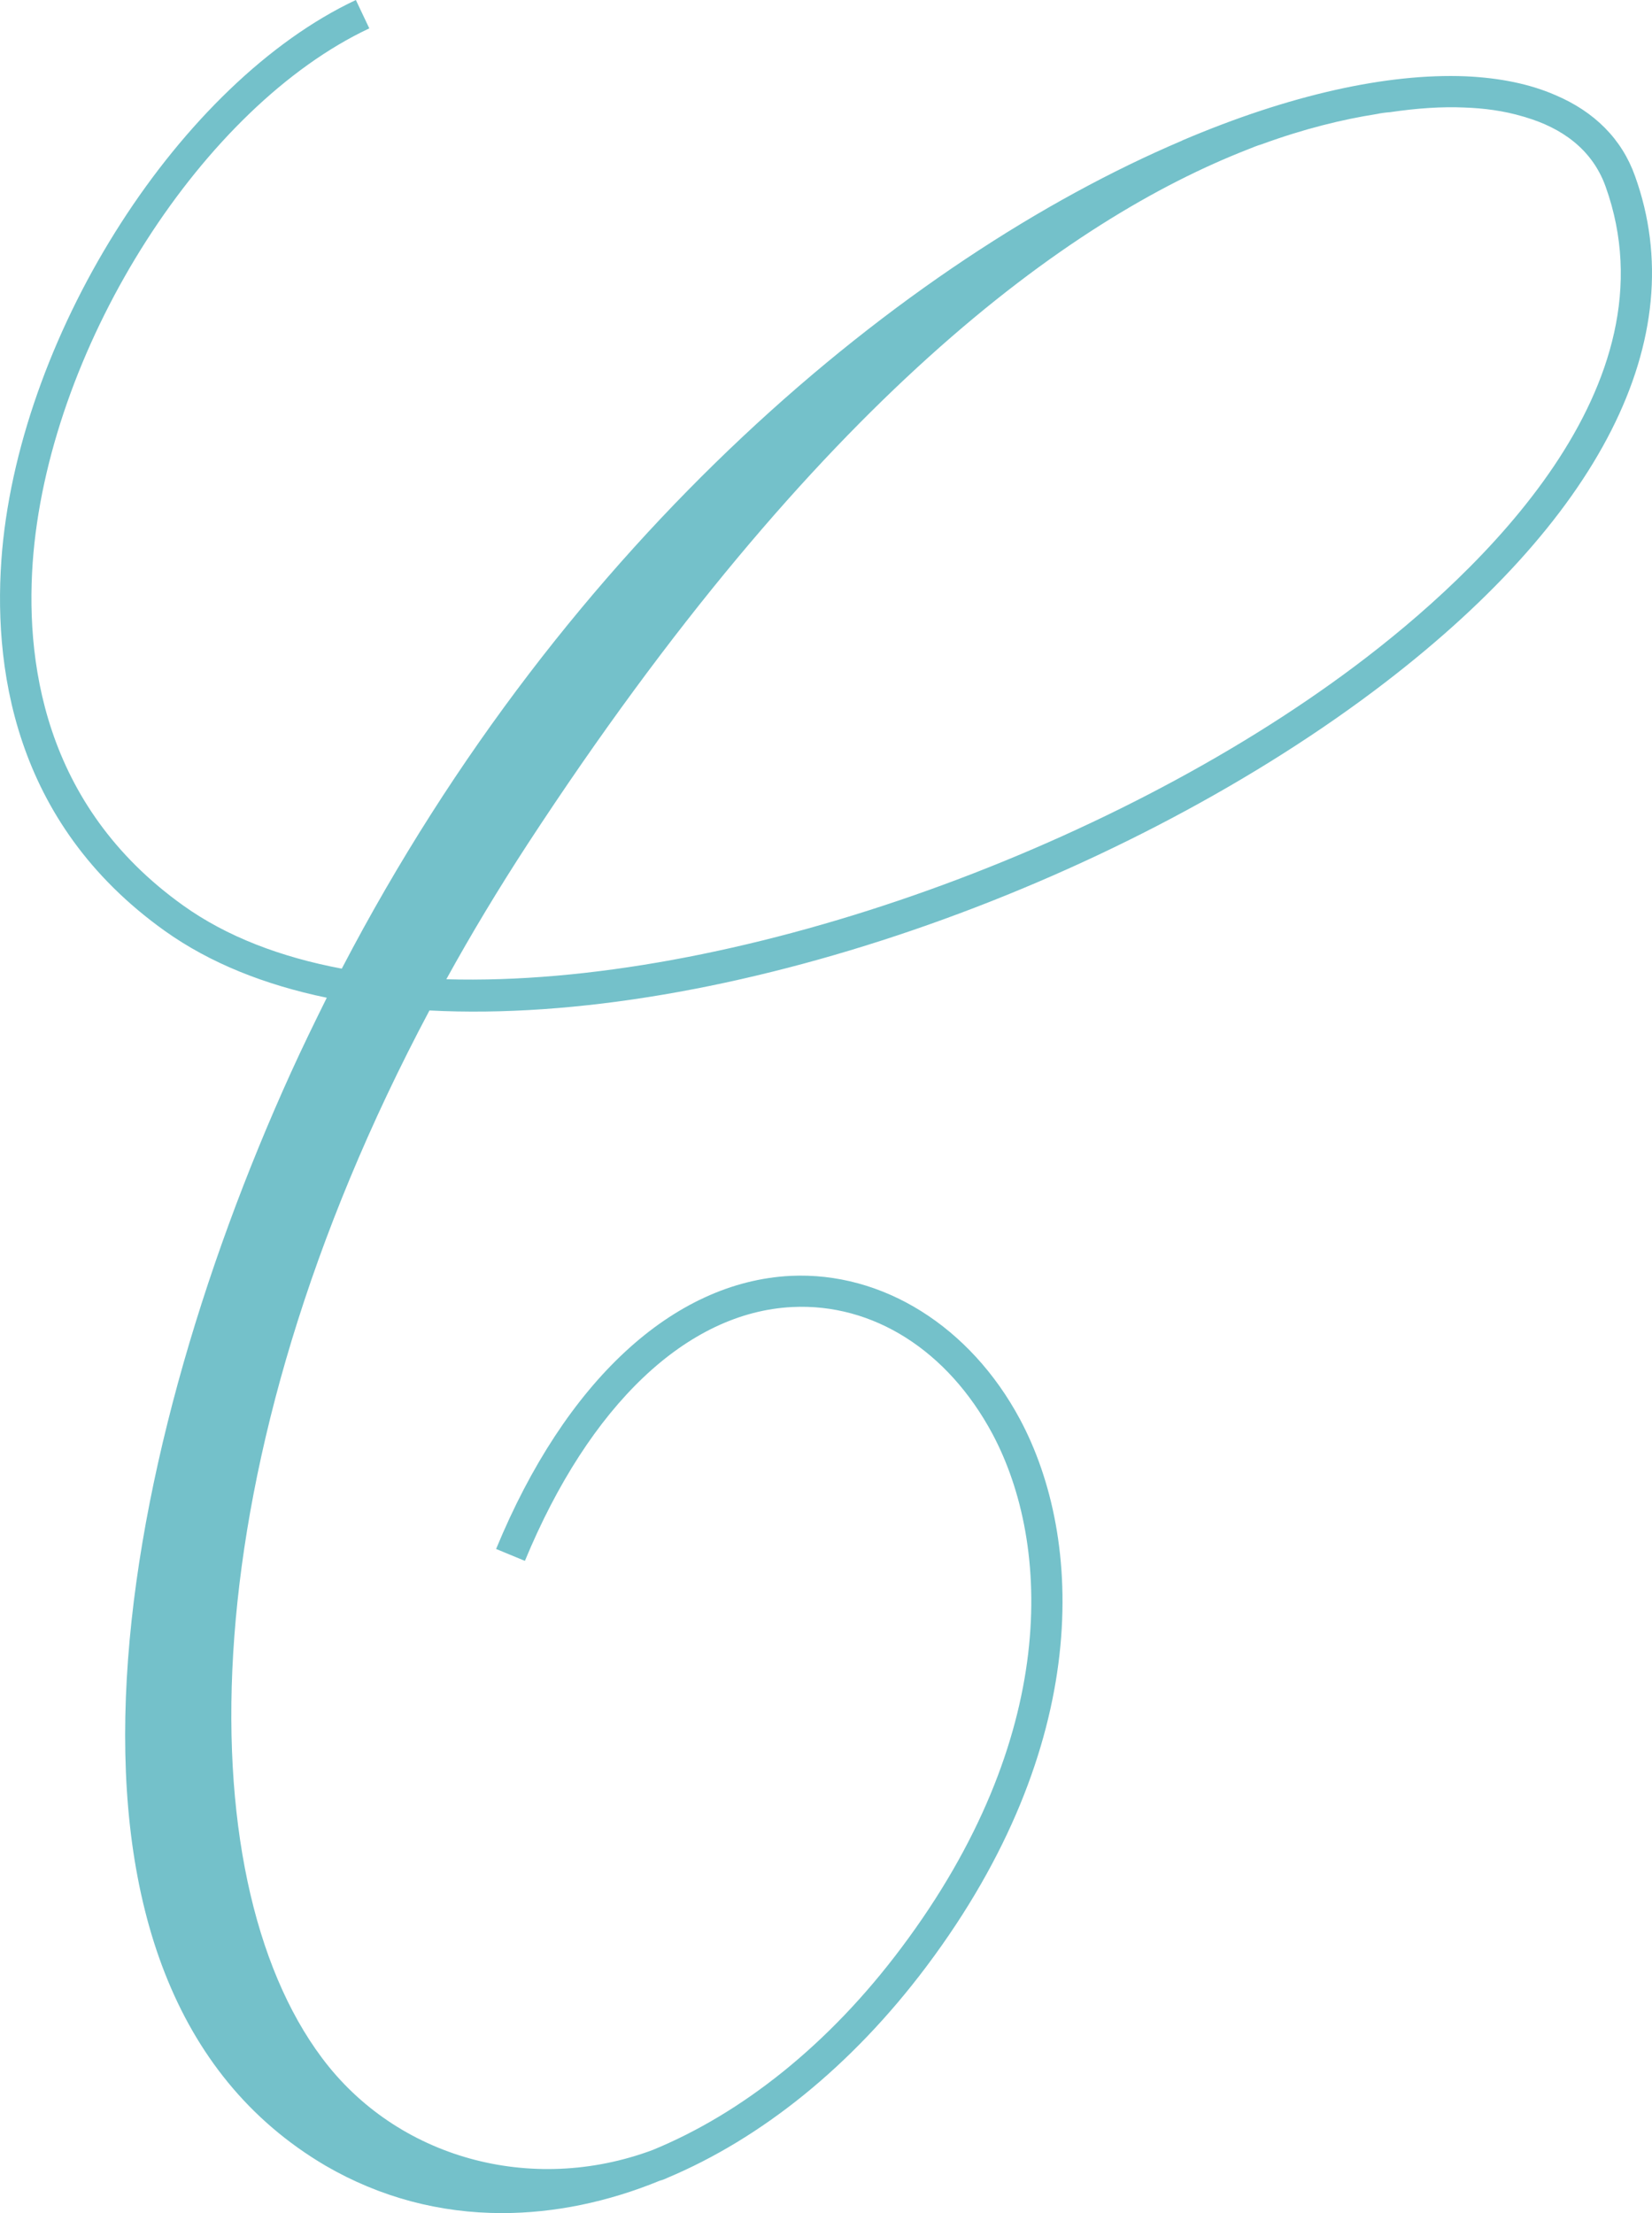
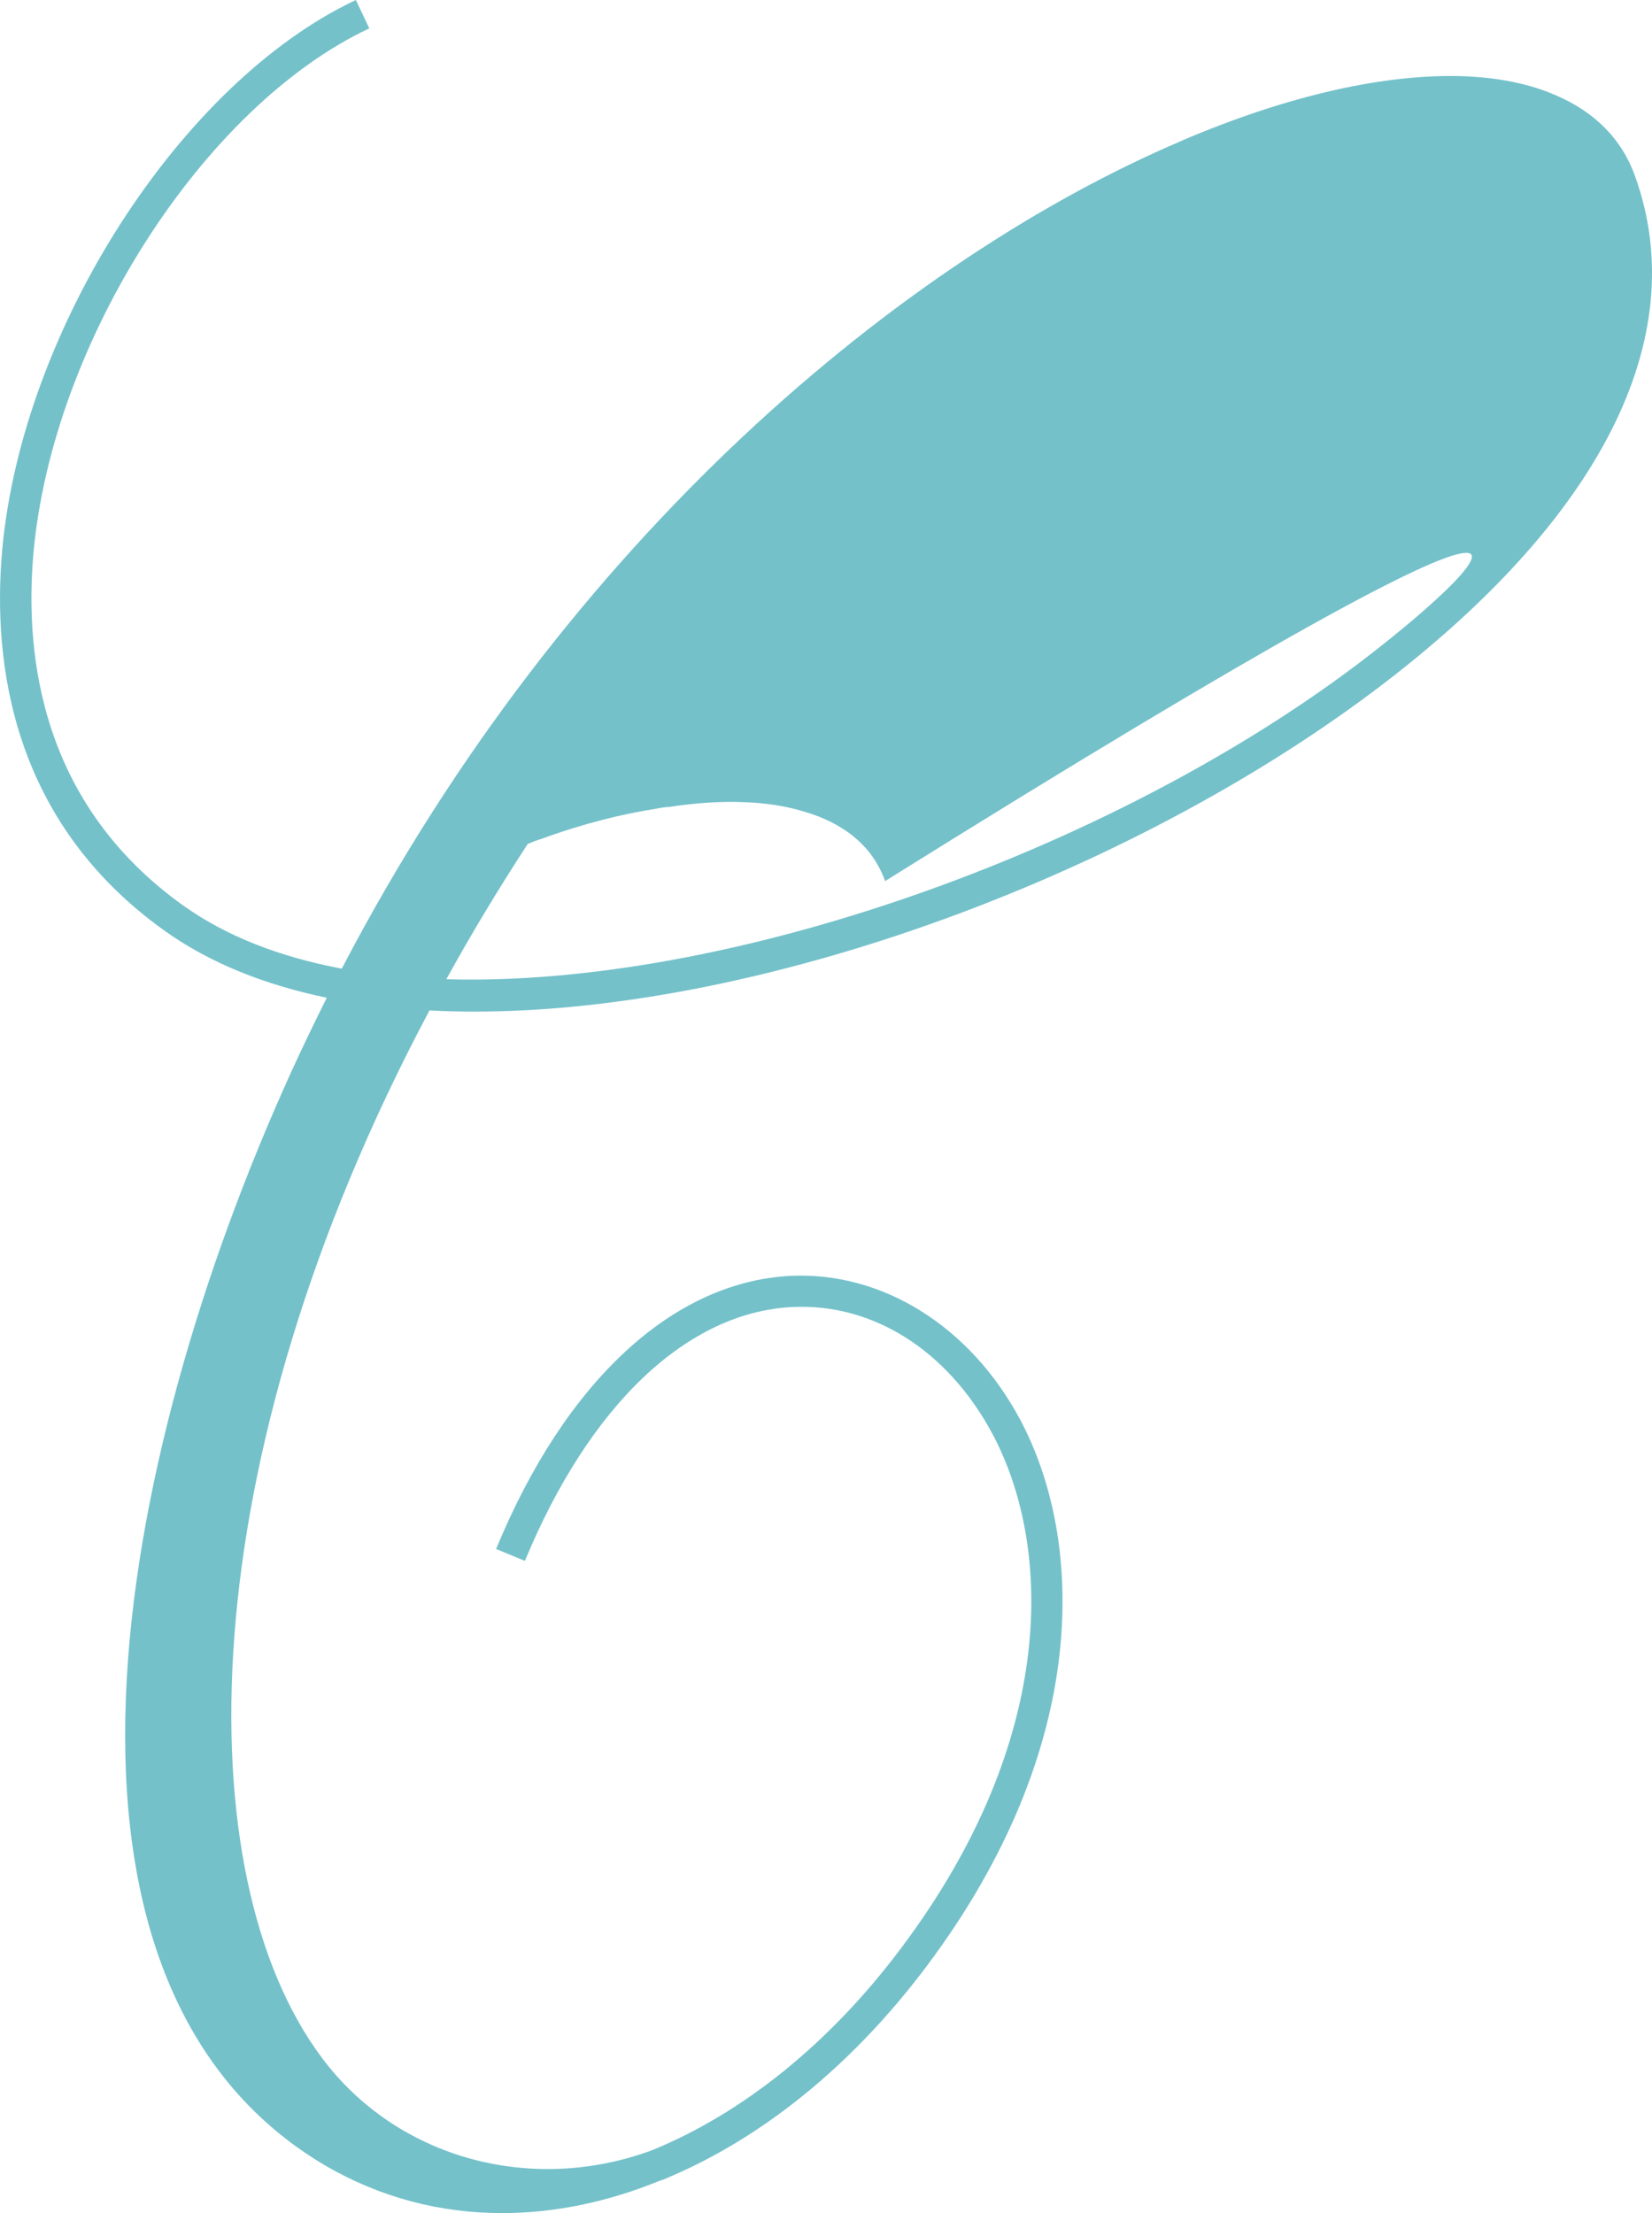
<svg xmlns="http://www.w3.org/2000/svg" version="1.1" id="Ebene_1" x="0px" y="0px" width="53px" height="71px" viewBox="-66 38 53 71" enable-background="new -66 38 53 71" xml:space="preserve">
-   <path fill="#74C1CA" d="M-13.544,43.651c-0.422-1.191-1.305-2.071-2.561-2.602c-0.804-0.351-1.768-0.551-2.872-0.601  c-2.51-0.101-5.653,0.59-9.098,2.06c-0.01,0.012-0.01,0.012-0.02,0.012c-8.855,3.771-19.71,12.692-26.94,26.557  c-1.967-0.37-3.694-1.031-5.08-2.021c-4.529-3.23-5.111-7.941-4.811-11.322c0.614-6.771,5.453-14.323,10.774-16.824L-54.583,38  c-5.612,2.642-10.704,10.563-11.347,17.646c-0.321,3.641,0.312,8.722,5.222,12.223c1.446,1.03,3.204,1.729,5.192,2.141  c-0.392,0.79-0.783,1.591-1.155,2.411c-5.684,12.521-8.796,29.228,1.115,35.06c1.757,1.021,3.674,1.521,5.663,1.521  c1.667,0,3.384-0.351,5.061-1.04c0.081-0.021,0.161-0.05,0.241-0.09c3.002-1.262,5.904-3.571,8.313-6.782  c5.333-7.103,5.05-13.723,3.002-17.554c-1.597-2.981-4.408-4.742-7.359-4.603c-3.775,0.19-7.23,3.381-9.449,8.762l0.924,0.382  c2.069-5.001,5.202-7.974,8.575-8.144c2.591-0.129,4.991,1.392,6.426,4.071c1.897,3.562,2.129,9.752-2.921,16.483  c-2.319,3.101-5.111,5.312-7.983,6.491c-3.896,1.451-8.213,0.26-10.612-2.961c-4.348-5.812-4.288-19.044,3.453-33.599  c9.369,0.49,21.91-3.951,30.305-10.253C-14.649,54.704-11.677,48.842-13.544,43.651z M-22.521,59.364  c-7.943,5.962-20.091,10.312-29.16,10.053c0.793-1.44,1.667-2.892,2.611-4.341c9.288-14.214,17.34-20.035,23.113-22.286  c0.151-0.061,0.292-0.12,0.432-0.16c1.366-0.5,2.602-0.8,3.686-0.97c0.14-0.03,0.28-0.05,0.431-0.06  c0.884-0.131,1.677-0.182,2.39-0.15c0.602,0.02,1.255,0.1,1.887,0.29c0.041,0.01,0.071,0.02,0.1,0.03  c1.096,0.33,2.1,0.988,2.541,2.211C-12.189,50.394-18.535,56.373-22.521,59.364z" />
+   <path fill="#74C1CA" d="M-13.544,43.651c-0.422-1.191-1.305-2.071-2.561-2.602c-0.804-0.351-1.768-0.551-2.872-0.601  c-2.51-0.101-5.653,0.59-9.098,2.06c-0.01,0.012-0.01,0.012-0.02,0.012c-8.855,3.771-19.71,12.692-26.94,26.557  c-1.967-0.37-3.694-1.031-5.08-2.021c-4.529-3.23-5.111-7.941-4.811-11.322c0.614-6.771,5.453-14.323,10.774-16.824L-54.583,38  c-5.612,2.642-10.704,10.563-11.347,17.646c-0.321,3.641,0.312,8.722,5.222,12.223c1.446,1.03,3.204,1.729,5.192,2.141  c-0.392,0.79-0.783,1.591-1.155,2.411c-5.684,12.521-8.796,29.228,1.115,35.06c1.757,1.021,3.674,1.521,5.663,1.521  c1.667,0,3.384-0.351,5.061-1.04c0.081-0.021,0.161-0.05,0.241-0.09c3.002-1.262,5.904-3.571,8.313-6.782  c5.333-7.103,5.05-13.723,3.002-17.554c-1.597-2.981-4.408-4.742-7.359-4.603c-3.775,0.19-7.23,3.381-9.449,8.762l0.924,0.382  c2.069-5.001,5.202-7.974,8.575-8.144c2.591-0.129,4.991,1.392,6.426,4.071c1.897,3.562,2.129,9.752-2.921,16.483  c-2.319,3.101-5.111,5.312-7.983,6.491c-3.896,1.451-8.213,0.26-10.612-2.961c-4.348-5.812-4.288-19.044,3.453-33.599  c9.369,0.49,21.91-3.951,30.305-10.253C-14.649,54.704-11.677,48.842-13.544,43.651z M-22.521,59.364  c-7.943,5.962-20.091,10.312-29.16,10.053c0.793-1.44,1.667-2.892,2.611-4.341c0.151-0.061,0.292-0.12,0.432-0.16c1.366-0.5,2.602-0.8,3.686-0.97c0.14-0.03,0.28-0.05,0.431-0.06  c0.884-0.131,1.677-0.182,2.39-0.15c0.602,0.02,1.255,0.1,1.887,0.29c0.041,0.01,0.071,0.02,0.1,0.03  c1.096,0.33,2.1,0.988,2.541,2.211C-12.189,50.394-18.535,56.373-22.521,59.364z" />
</svg>